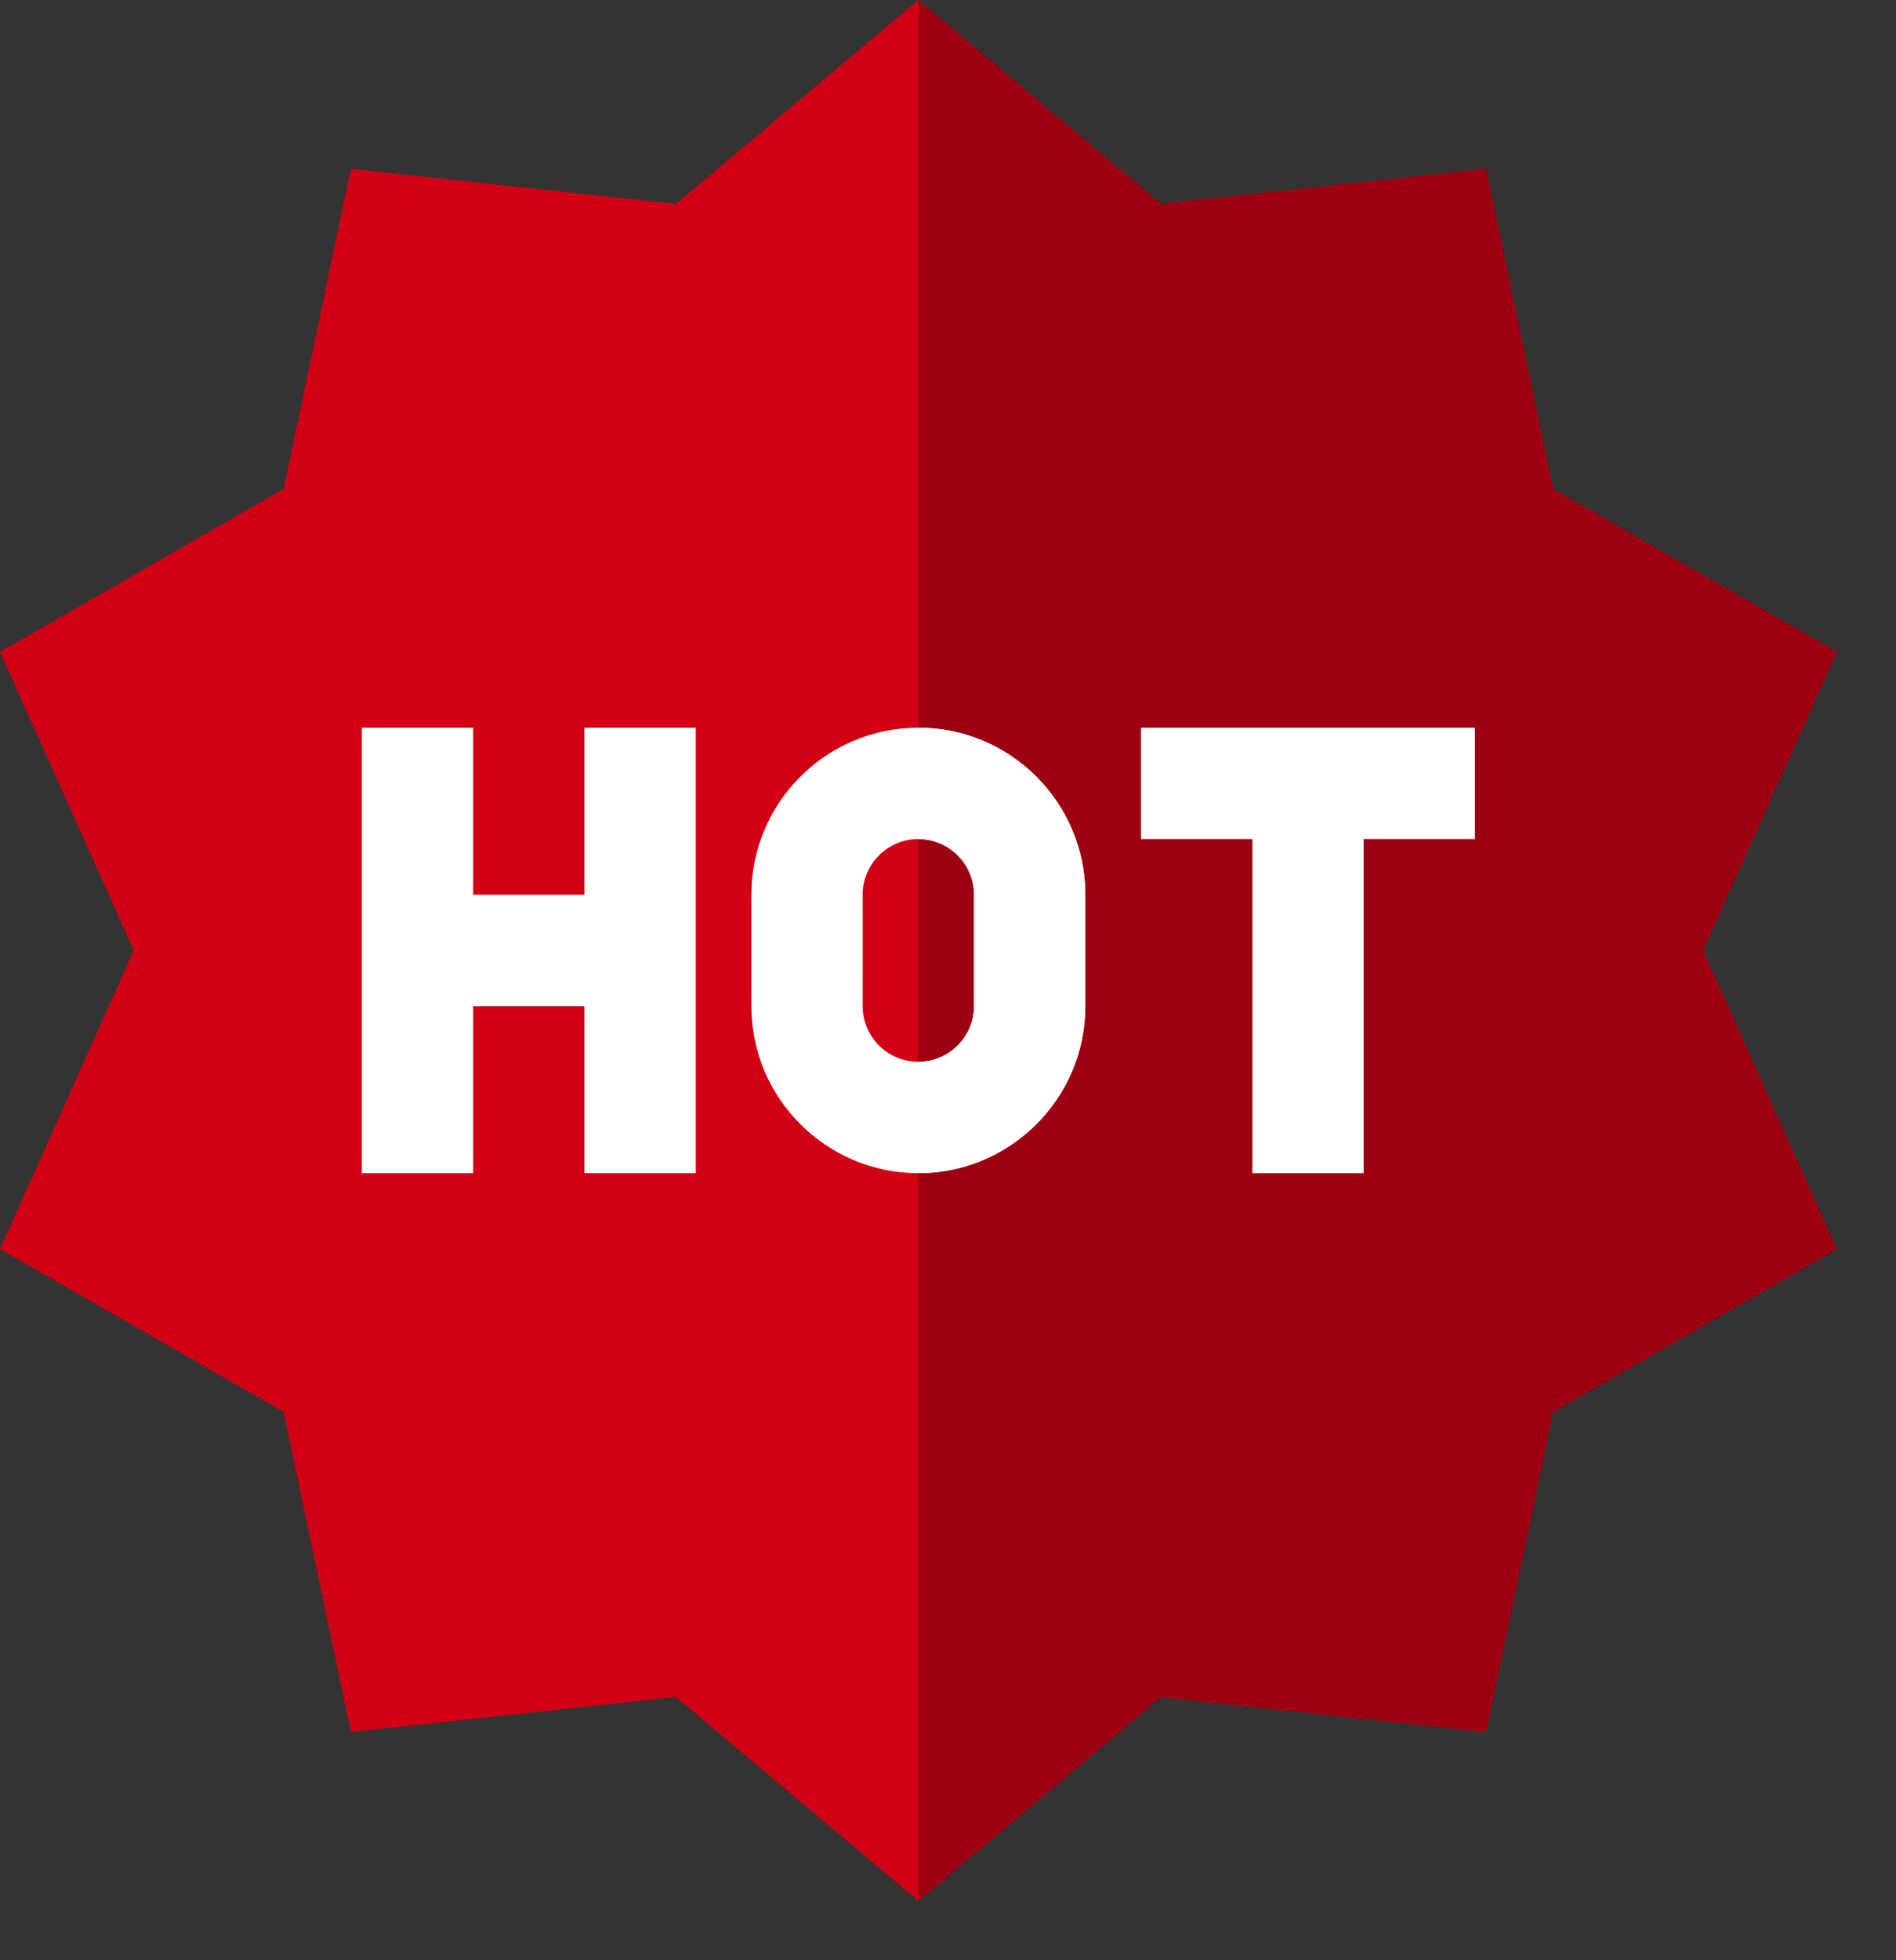
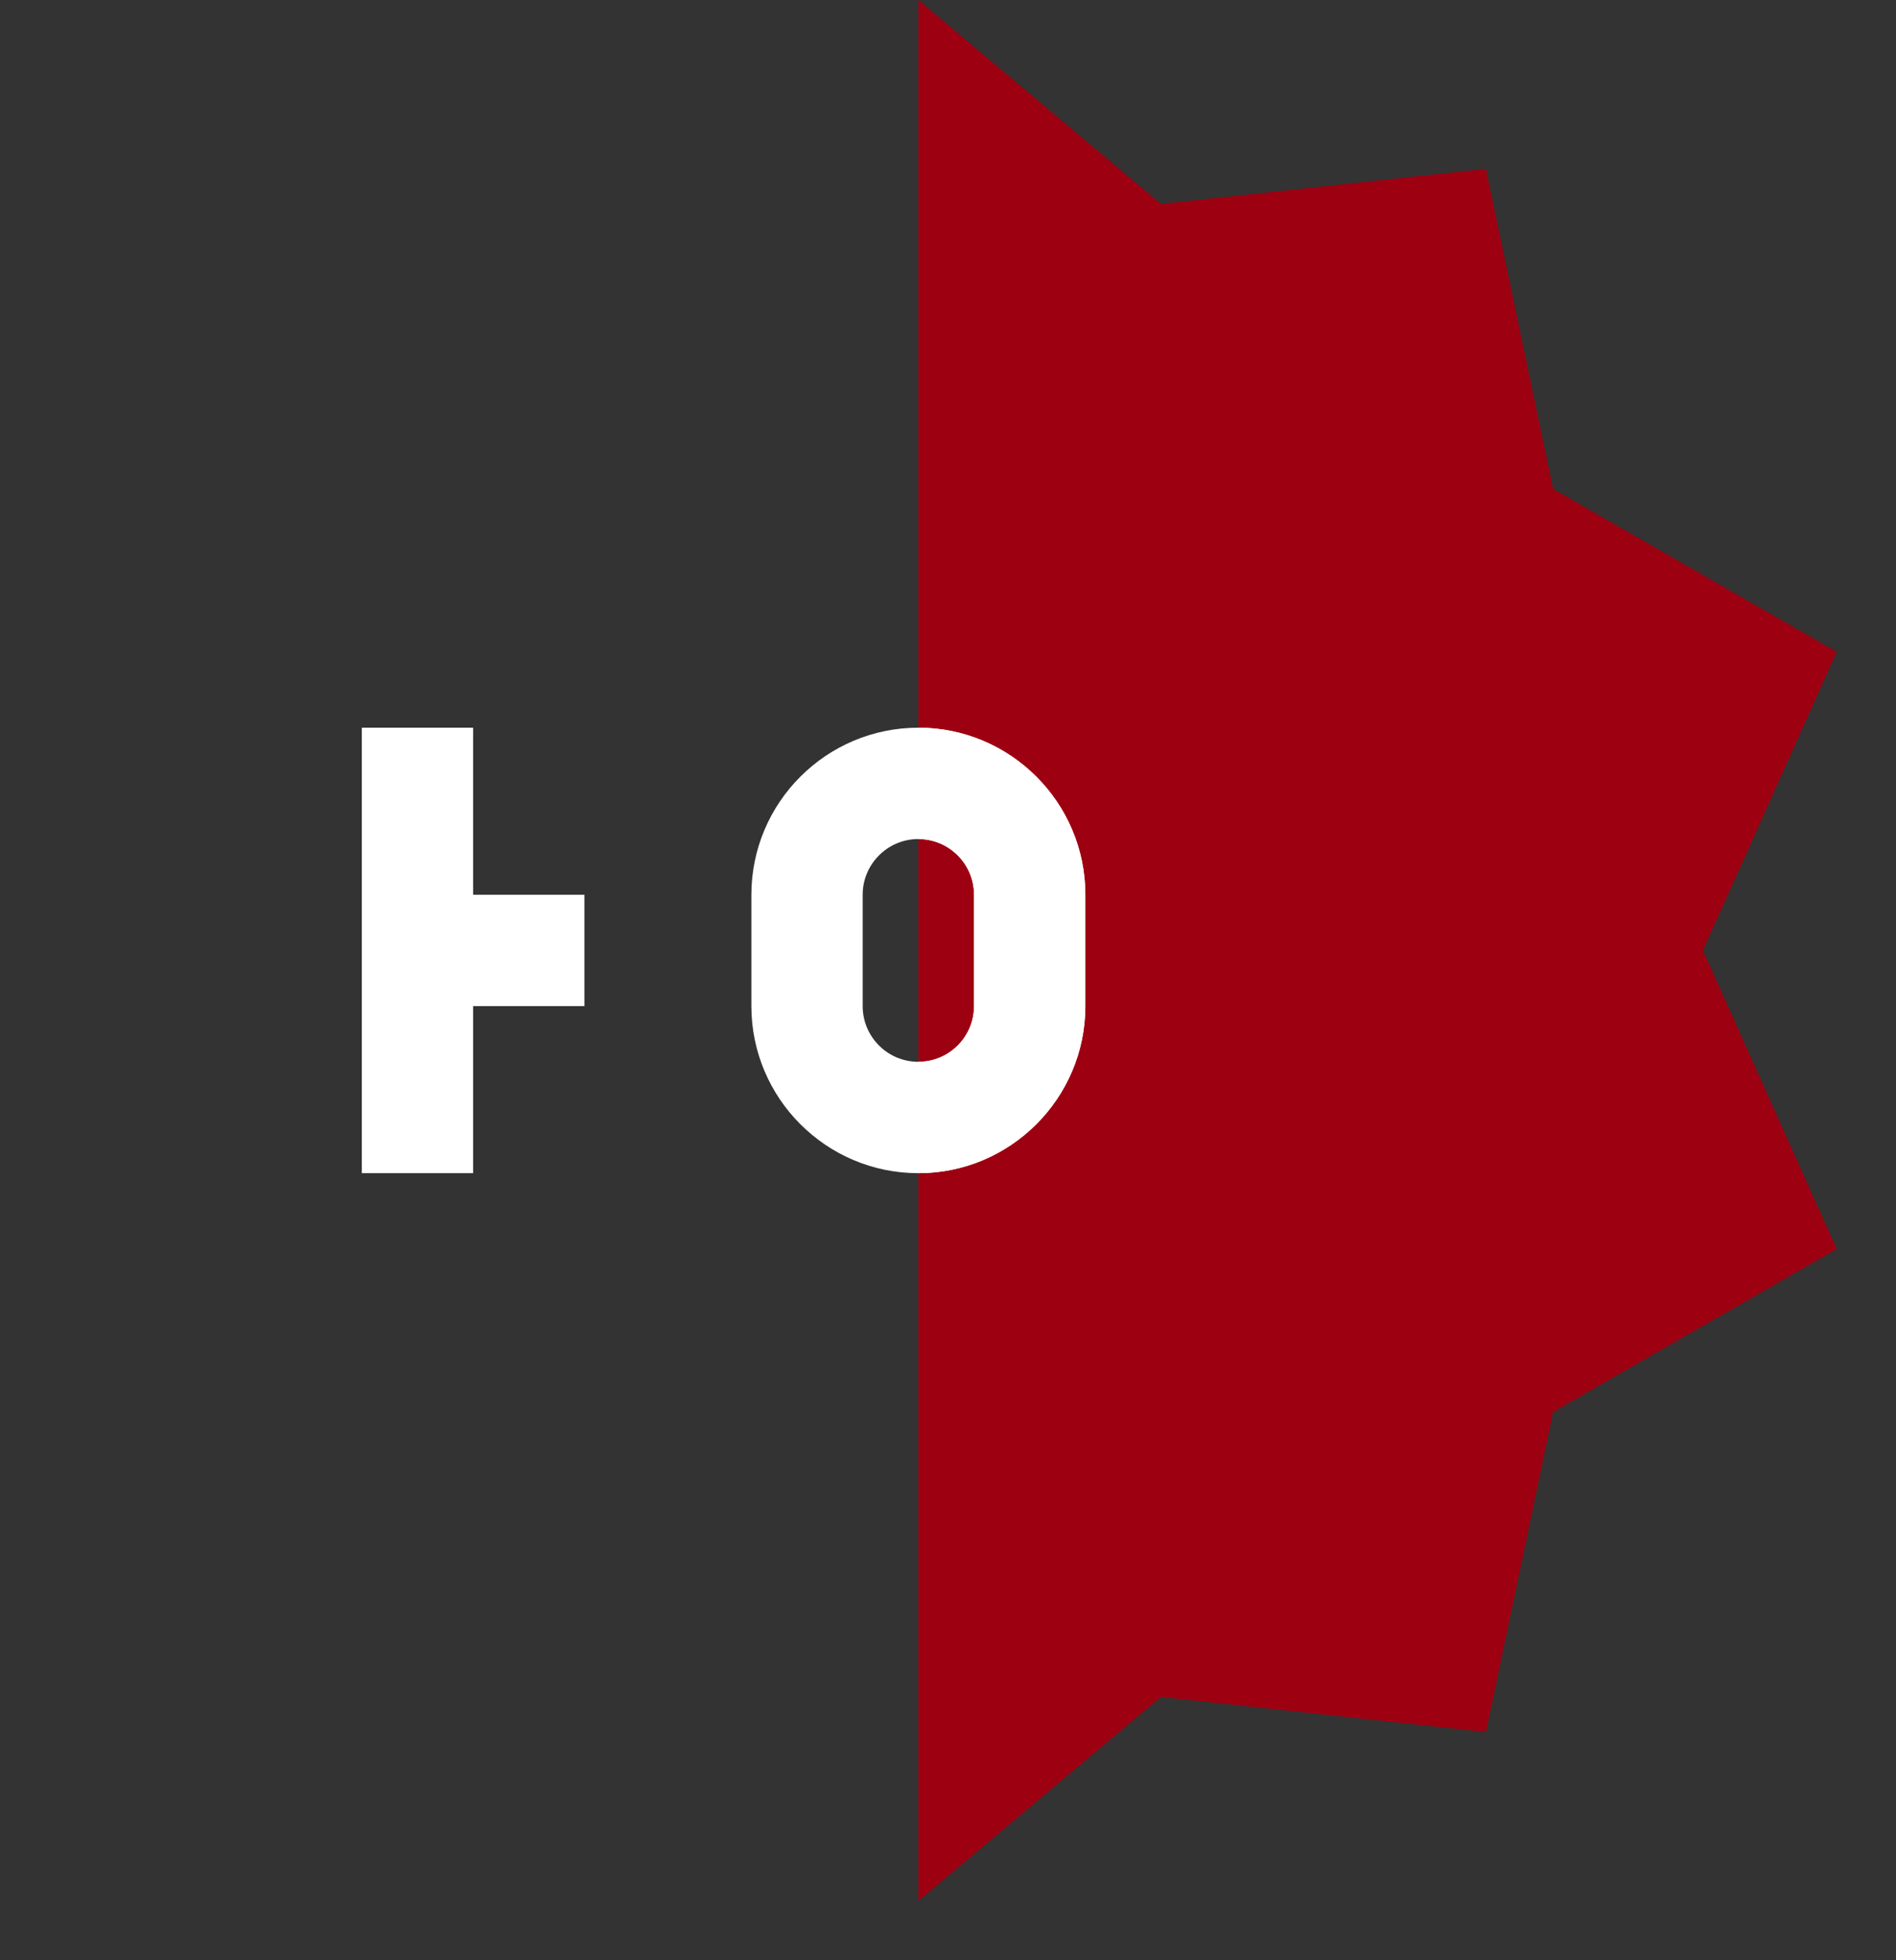
<svg xmlns="http://www.w3.org/2000/svg" width="30" height="31" viewBox="0 0 30 31" fill="none">
  <rect x="0" y="0" width="30" height="31" fill="#333333" stroke="none" />
-   <path d="M14.531 30.061L10.695 26.836L5.551 27.391L4.488 22.328L0 19.752L2.117 15.03L0 10.309L4.488 7.733L5.551 2.67L10.695 3.225L14.531 0L18.368 3.225L23.512 2.67L24.575 7.733L29.062 10.309L26.945 15.03L29.062 19.752L24.575 22.328L23.512 27.391L18.368 26.836L14.531 30.061Z" fill="#D10014" />
  <path d="M18.368 26.836L23.512 27.391L24.575 22.328L29.062 19.752L26.945 15.03L29.062 10.309L24.575 7.733L23.512 2.67L18.368 3.225L14.531 0V30.061L18.368 26.836Z" fill="#9D0011" />
-   <path d="M9.247 14.15H7.486V11.508H5.725V18.553H7.486V15.911H9.247V18.553H11.009V11.508H9.247V14.15Z" fill="white" />
-   <path d="M23.338 11.508H18.054V13.269H19.816V18.553H21.577V13.269H23.338V11.508Z" fill="white" />
+   <path d="M9.247 14.15H7.486V11.508H5.725V18.553H7.486V15.911H9.247V18.553V11.508H9.247V14.15Z" fill="white" />
  <path d="M14.531 11.508C13.074 11.508 11.889 12.693 11.889 14.15V15.911C11.889 17.368 13.074 18.553 14.531 18.553C15.988 18.553 17.173 17.368 17.173 15.911V14.15C17.173 12.693 15.988 11.508 14.531 11.508ZM15.412 15.911C15.412 16.397 15.017 16.792 14.531 16.792C14.045 16.792 13.65 16.397 13.65 15.911V14.15C13.65 13.664 14.045 13.269 14.531 13.269C15.017 13.269 15.412 13.664 15.412 14.15V15.911Z" fill="white" />
  <path d="M15.412 14.15V15.911C15.412 16.397 15.017 16.792 14.531 16.792V18.553C15.988 18.553 17.173 17.368 17.173 15.911V14.15C17.173 12.693 15.988 11.508 14.531 11.508V13.269C15.017 13.269 15.412 13.664 15.412 14.15Z" fill="white" />
</svg>